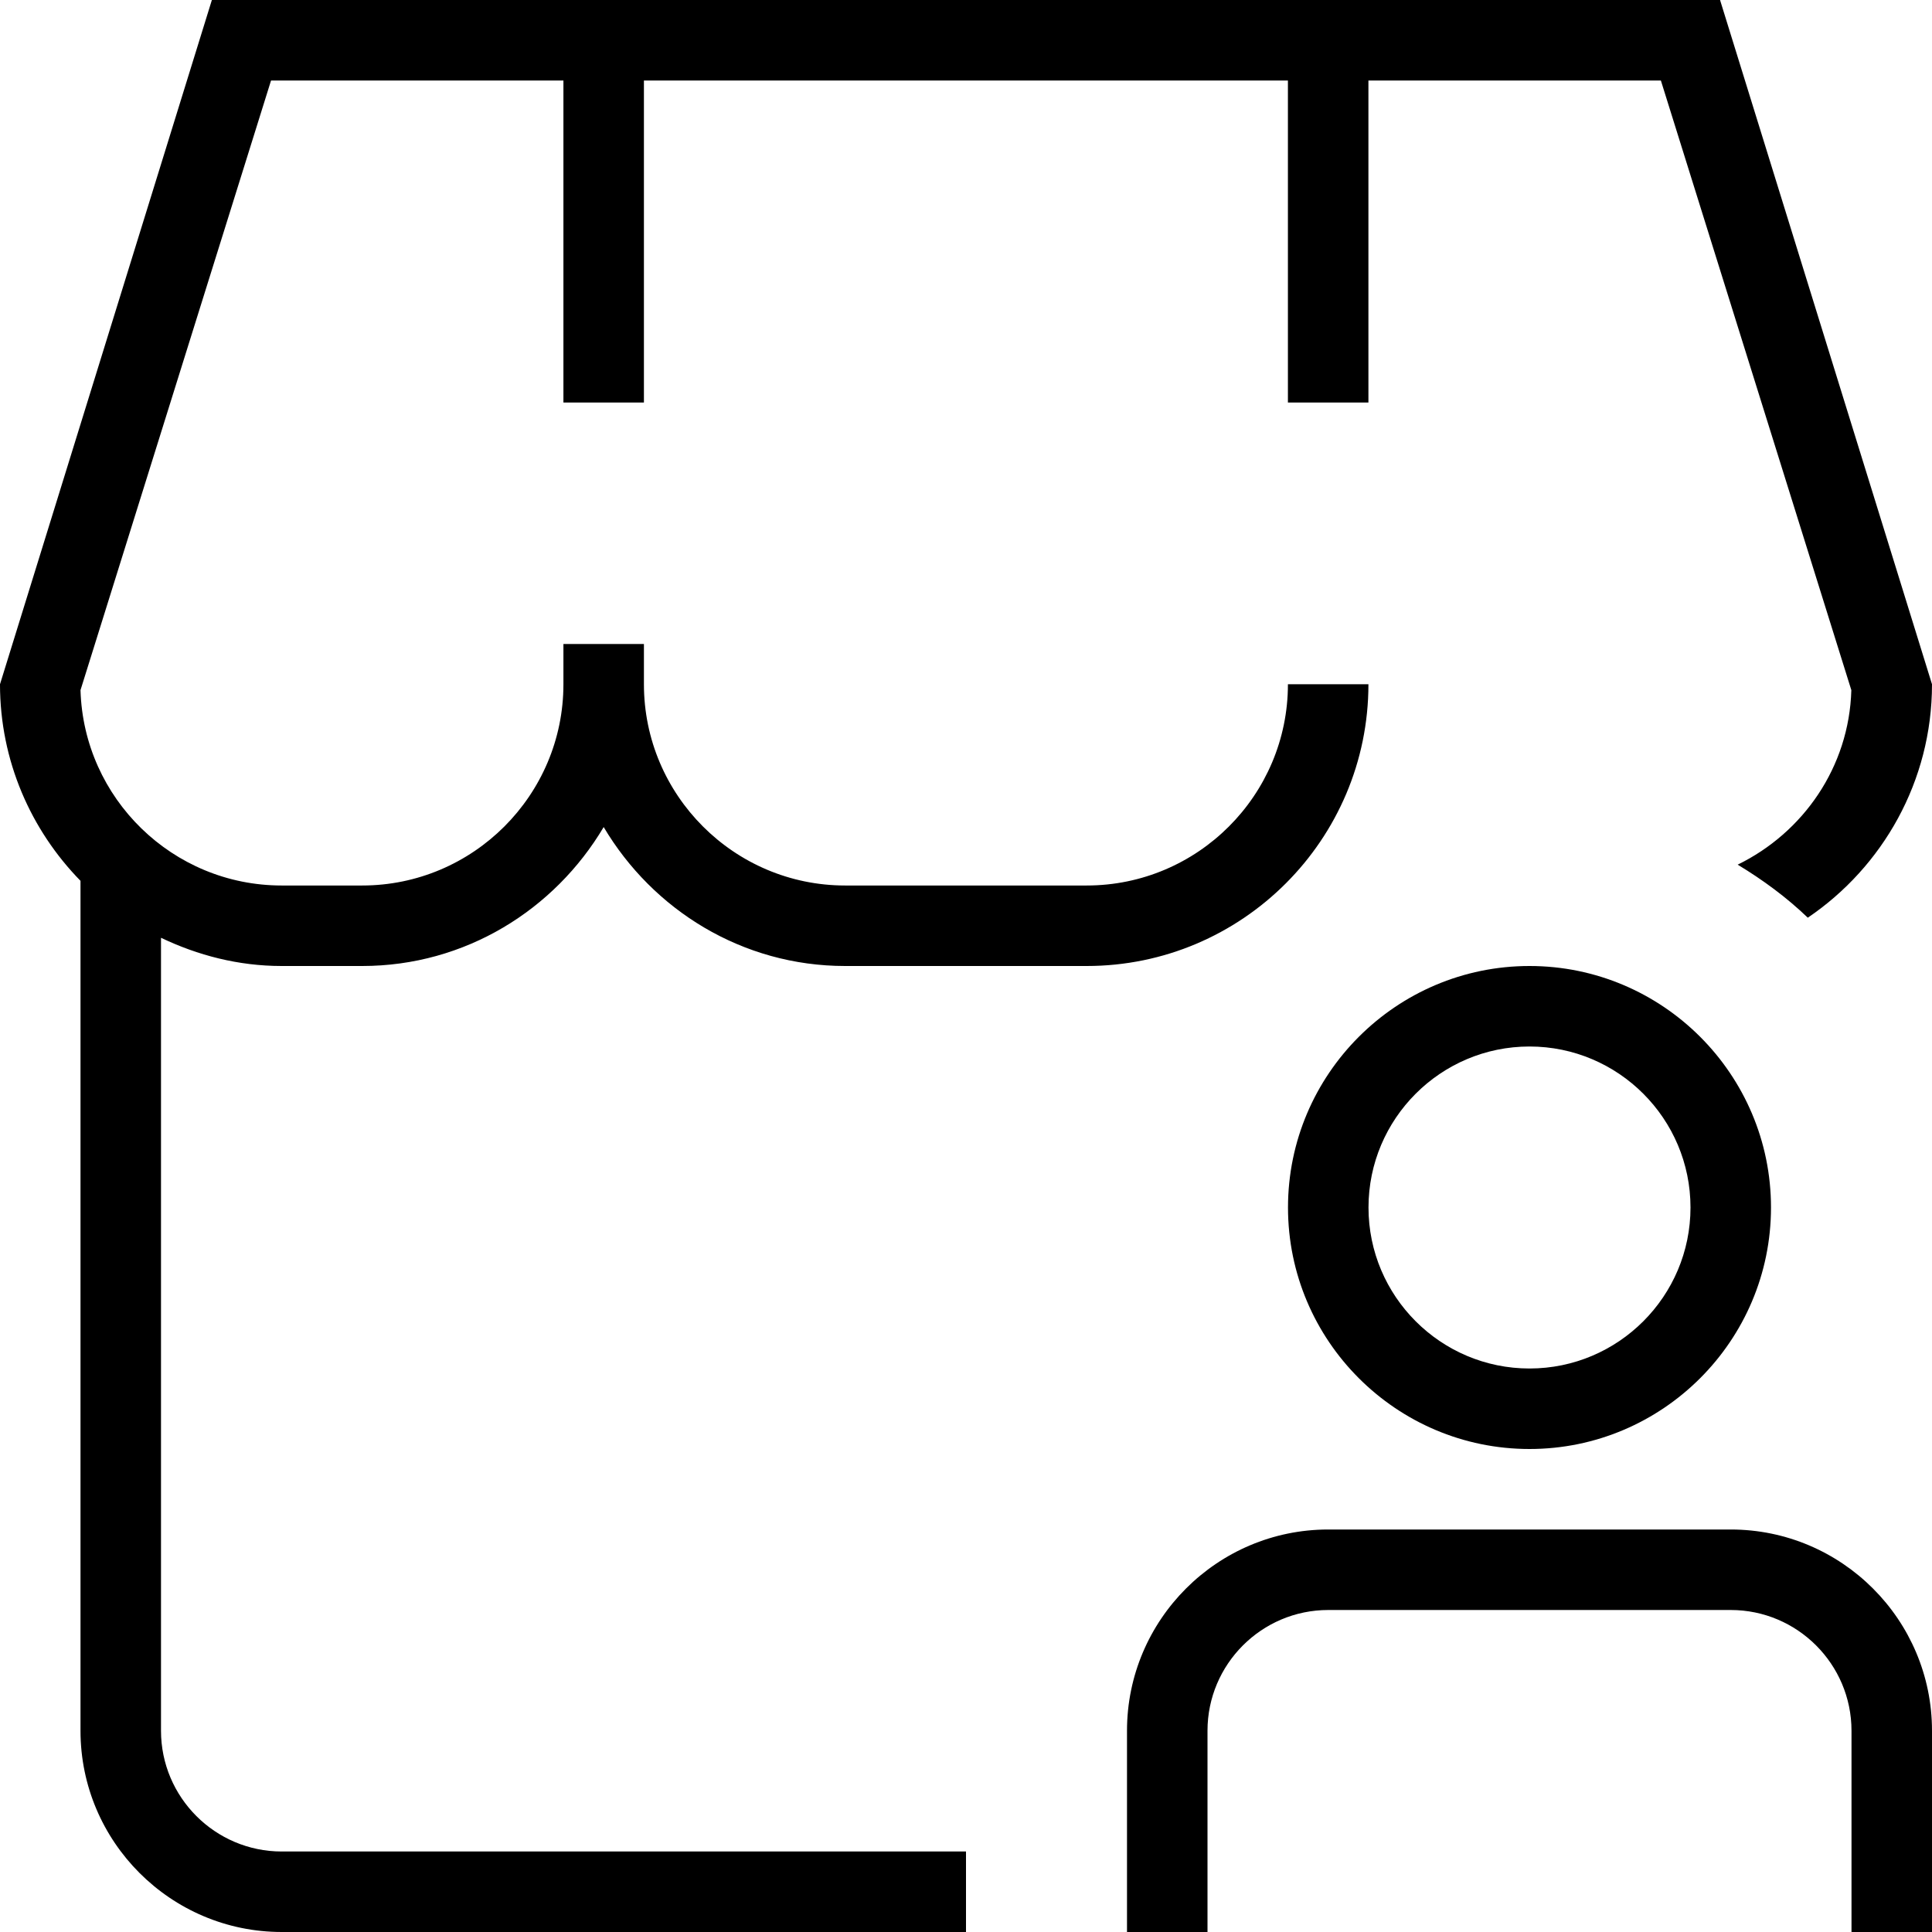
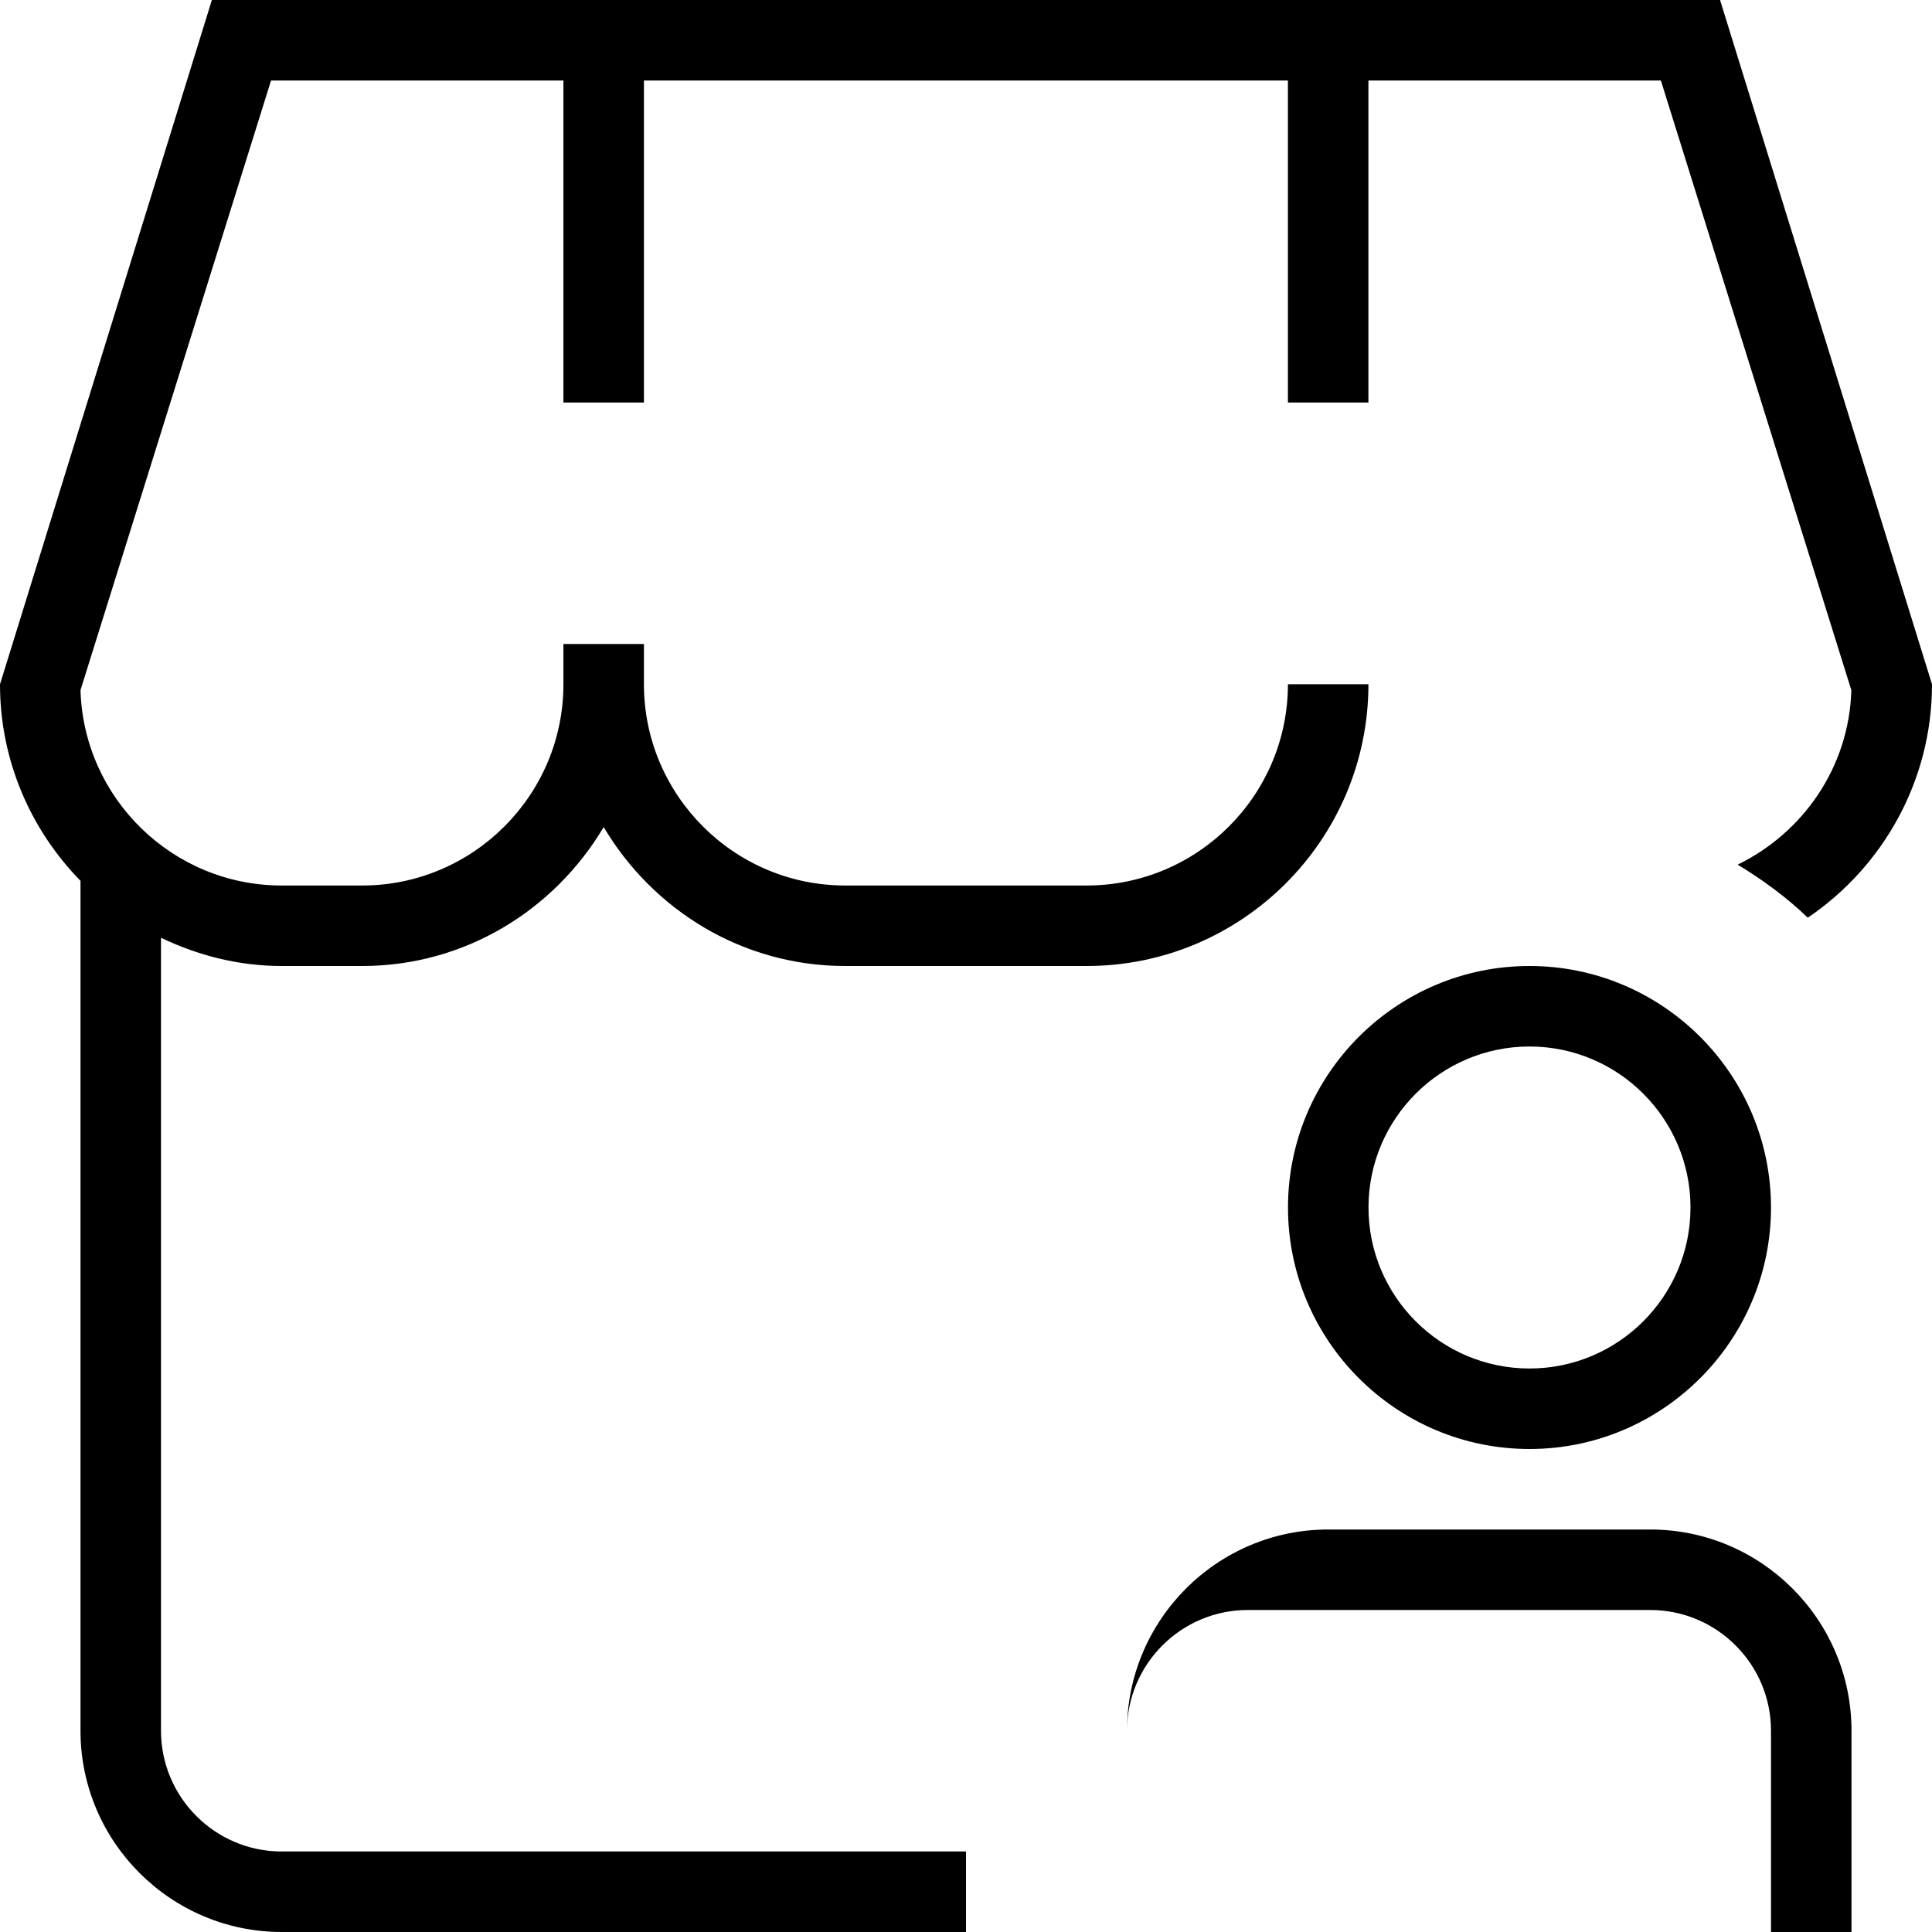
<svg xmlns="http://www.w3.org/2000/svg" id="Layer_1" data-name="Layer 1" viewBox="0 0 24 24">
-   <path d="m2,11.649v9.851c0,.827.673,1.5,1.5,1.5h8.5v1H3.5c-1.378,0-2.5-1.122-2.5-2.5v-10.558c-.617-.631-1-1.492-1-2.442L2.632,0h18.735l2.633,8.5c0,1.205-.613,2.27-1.543,2.9-.263-.253-.557-.469-.871-.659.812-.396,1.385-1.211,1.412-2.168l-2.366-7.573h-3.633v4h-1V1h-8v4h-1V1h-3.632l-2.367,7.573c.039,1.345,1.145,2.427,2.499,2.427h1c1.378,0,2.5-1.122,2.5-2.5v-.5h1v.5c0,1.378,1.122,2.5,2.5,2.5h3c1.379,0,2.5-1.122,2.5-2.5h1c0,1.93-1.57,3.5-3.5,3.5h-3c-1.28,0-2.39-.698-3-1.726-.61,1.028-1.72,1.726-3,1.726h-1c-.539,0-1.044-.133-1.5-.351Zm19.5,7.351h-5c-1.379,0-2.5,1.122-2.5,2.5v2.5h1v-2.5c0-.827.673-1.5,1.5-1.5h5c.827,0,1.5.673,1.5,1.5v2.5h1v-2.5c0-1.378-1.121-2.5-2.5-2.5Zm.5-4c0,1.654-1.346,3-3,3s-3-1.346-3-3,1.346-3,3-3,3,1.346,3,3Zm-1,0c0-1.103-.897-2-2-2s-2,.897-2,2,.897,2,2,2,2-.897,2-2Z" />
+   <path d="m2,11.649v9.851c0,.827.673,1.5,1.5,1.5h8.5v1H3.5c-1.378,0-2.5-1.122-2.5-2.5v-10.558c-.617-.631-1-1.492-1-2.442L2.632,0h18.735l2.633,8.5c0,1.205-.613,2.27-1.543,2.9-.263-.253-.557-.469-.871-.659.812-.396,1.385-1.211,1.412-2.168l-2.366-7.573h-3.633v4h-1V1h-8v4h-1V1h-3.632l-2.367,7.573c.039,1.345,1.145,2.427,2.499,2.427h1c1.378,0,2.5-1.122,2.5-2.5v-.5h1v.5c0,1.378,1.122,2.5,2.5,2.5h3c1.379,0,2.5-1.122,2.5-2.5h1c0,1.93-1.57,3.5-3.5,3.5h-3c-1.28,0-2.39-.698-3-1.726-.61,1.028-1.72,1.726-3,1.726h-1c-.539,0-1.044-.133-1.5-.351Zm19.5,7.351h-5c-1.379,0-2.5,1.122-2.5,2.5v2.5v-2.5c0-.827.673-1.5,1.5-1.5h5c.827,0,1.5.673,1.5,1.5v2.5h1v-2.5c0-1.378-1.121-2.5-2.5-2.5Zm.5-4c0,1.654-1.346,3-3,3s-3-1.346-3-3,1.346-3,3-3,3,1.346,3,3Zm-1,0c0-1.103-.897-2-2-2s-2,.897-2,2,.897,2,2,2,2-.897,2-2Z" />
</svg>